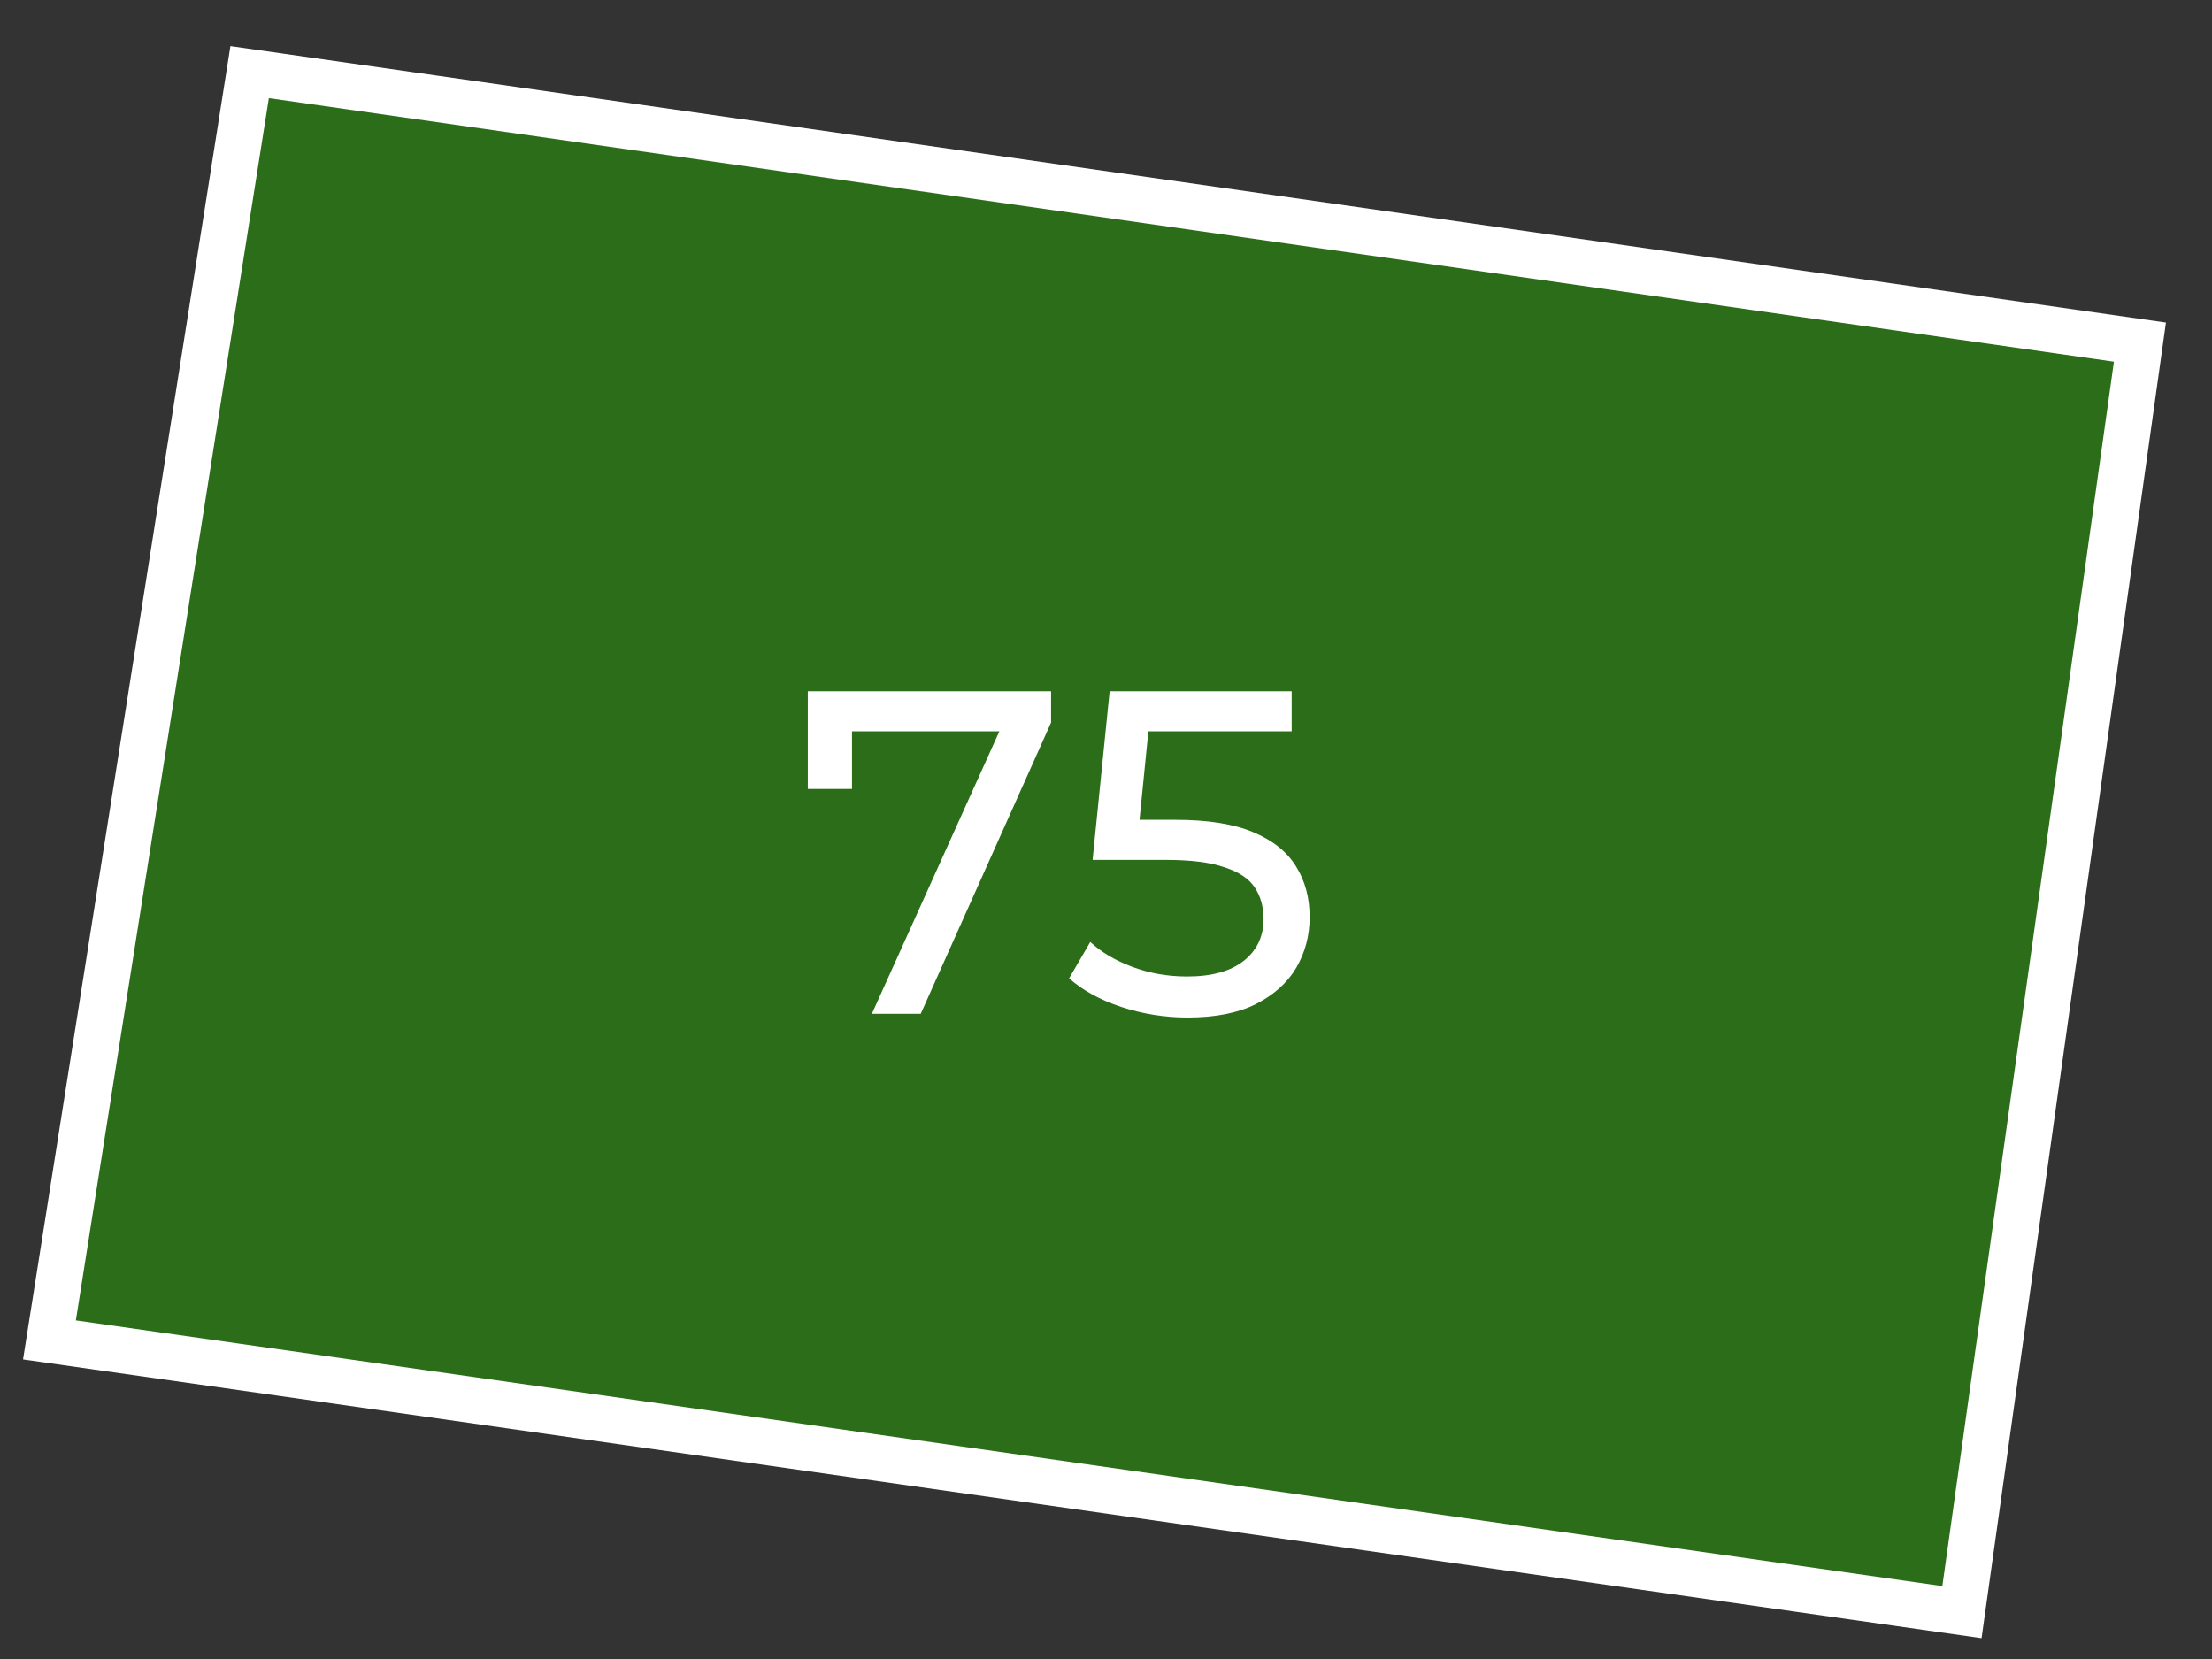
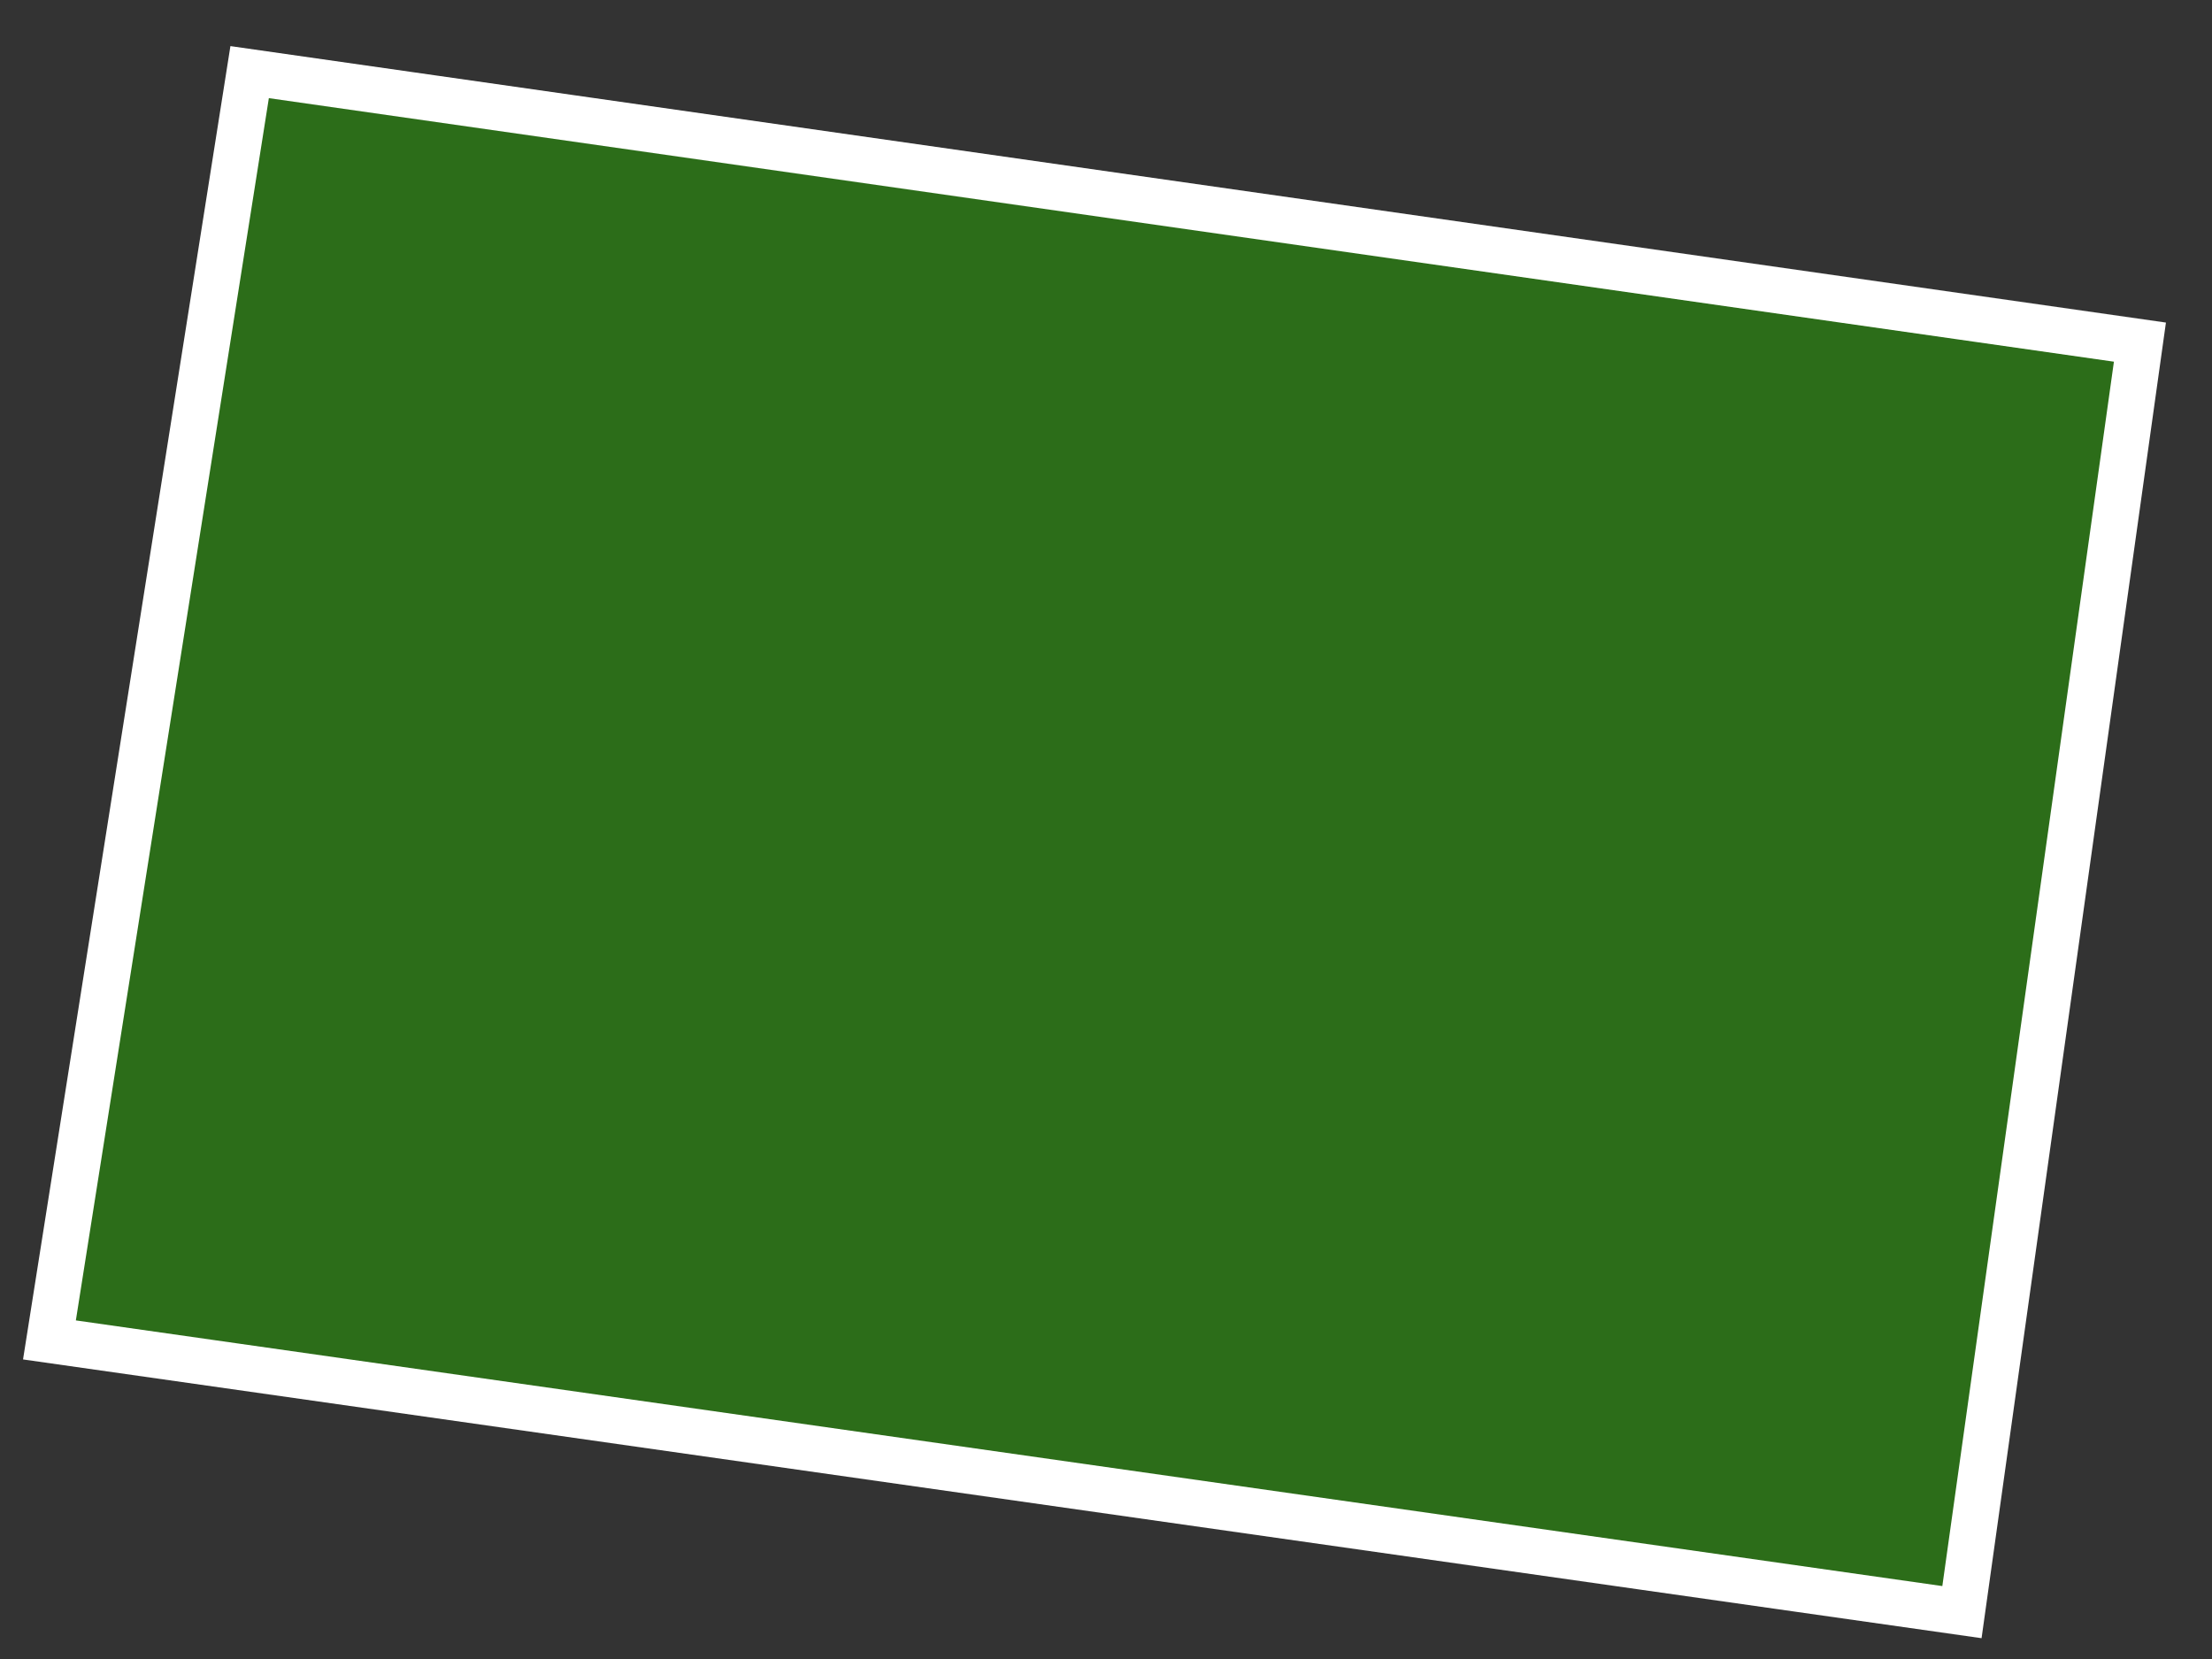
<svg xmlns="http://www.w3.org/2000/svg" width="48" height="36" viewBox="0 0 48 36" fill="none">
  <rect x="0" y="0" width="48" height="36" fill="#333333" stroke="none" />
  <path d="M46.436 7.424L42.574 34.983L1.073 29.076L5.417 1.565L46.436 7.424Z" fill="#26A900" fill-opacity="0.5" stroke="white" />
-   <path d="M18.919 22L21.889 15.42L22.148 15.87H17.988L18.488 15.38V17.12H17.529V15H22.808V15.68L19.979 22H18.919ZM25.769 22.08C25.276 22.08 24.796 22.003 24.329 21.85C23.869 21.697 23.493 21.49 23.199 21.23L23.659 20.44C23.893 20.66 24.196 20.84 24.569 20.98C24.943 21.12 25.339 21.19 25.759 21.19C26.293 21.19 26.703 21.077 26.989 20.85C27.276 20.623 27.419 20.32 27.419 19.94C27.419 19.68 27.356 19.453 27.229 19.26C27.103 19.067 26.883 18.92 26.569 18.82C26.263 18.713 25.839 18.66 25.299 18.66H23.709L24.079 15H28.029V15.87H24.449L24.969 15.38L24.679 18.27L24.159 17.79H25.509C26.209 17.79 26.773 17.88 27.199 18.06C27.626 18.24 27.936 18.49 28.129 18.81C28.323 19.123 28.419 19.487 28.419 19.9C28.419 20.3 28.323 20.667 28.129 21C27.936 21.327 27.643 21.59 27.249 21.79C26.863 21.983 26.369 22.08 25.769 22.08Z" fill="white" />
</svg>